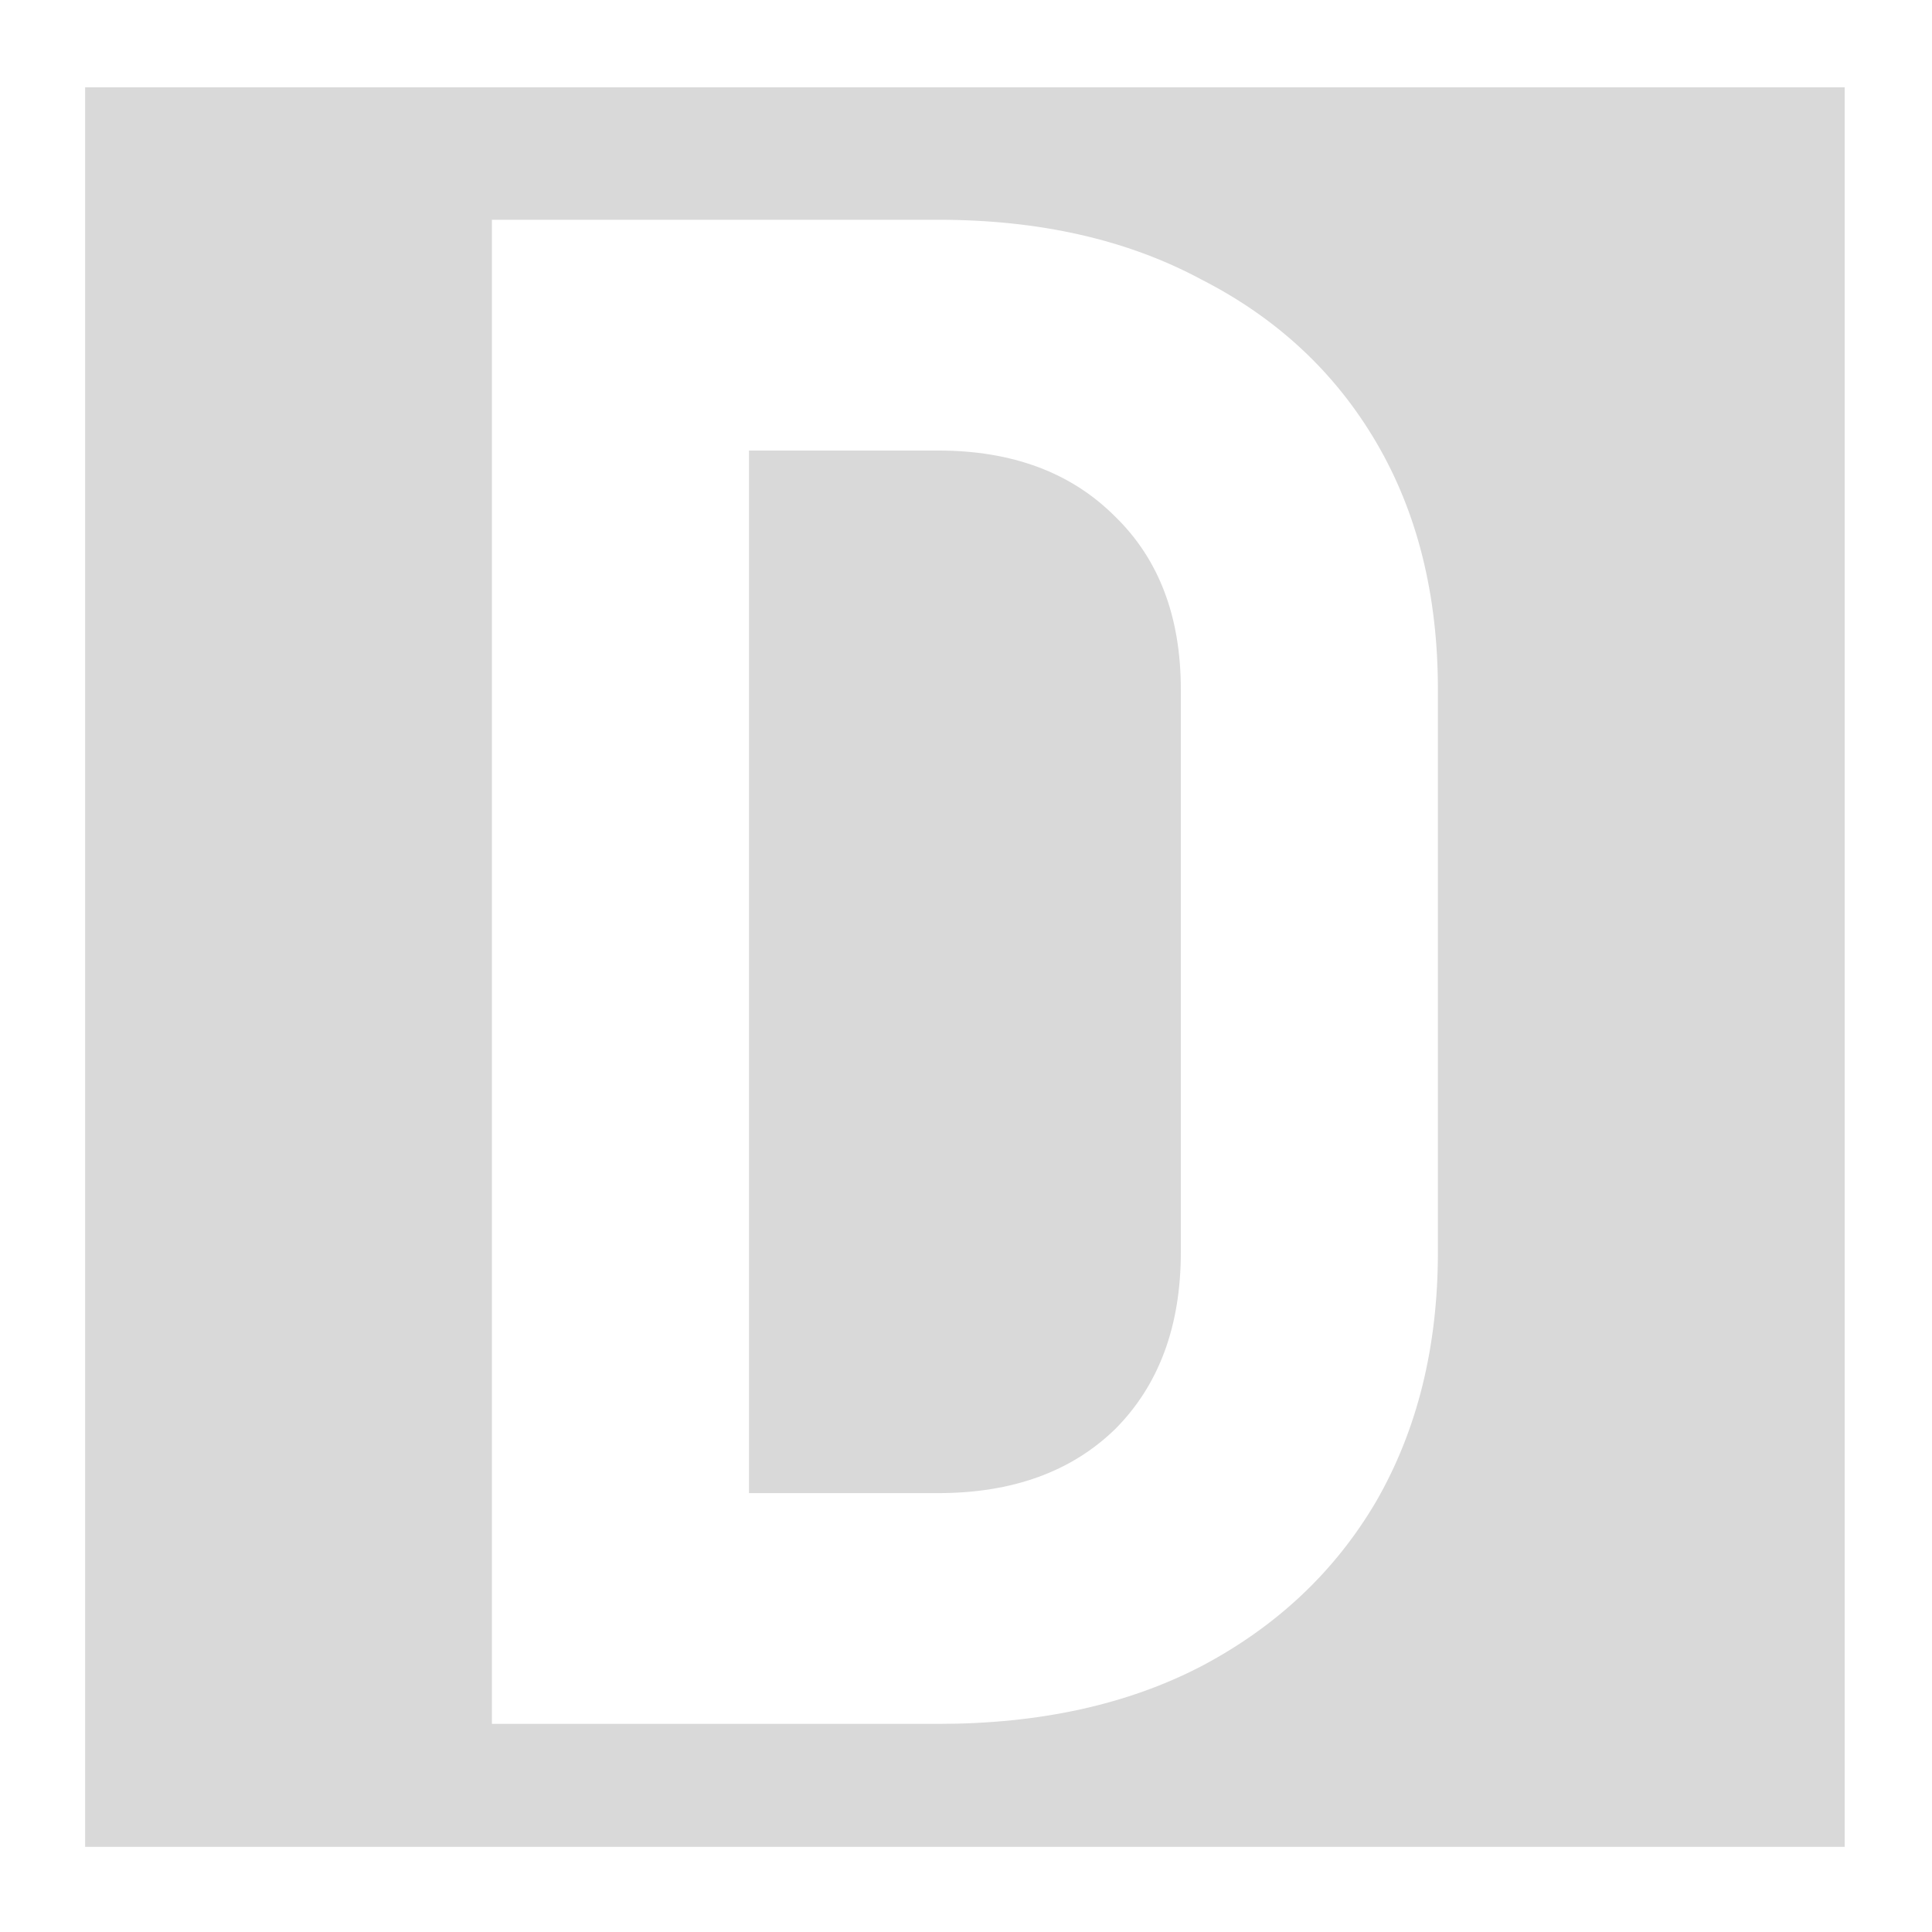
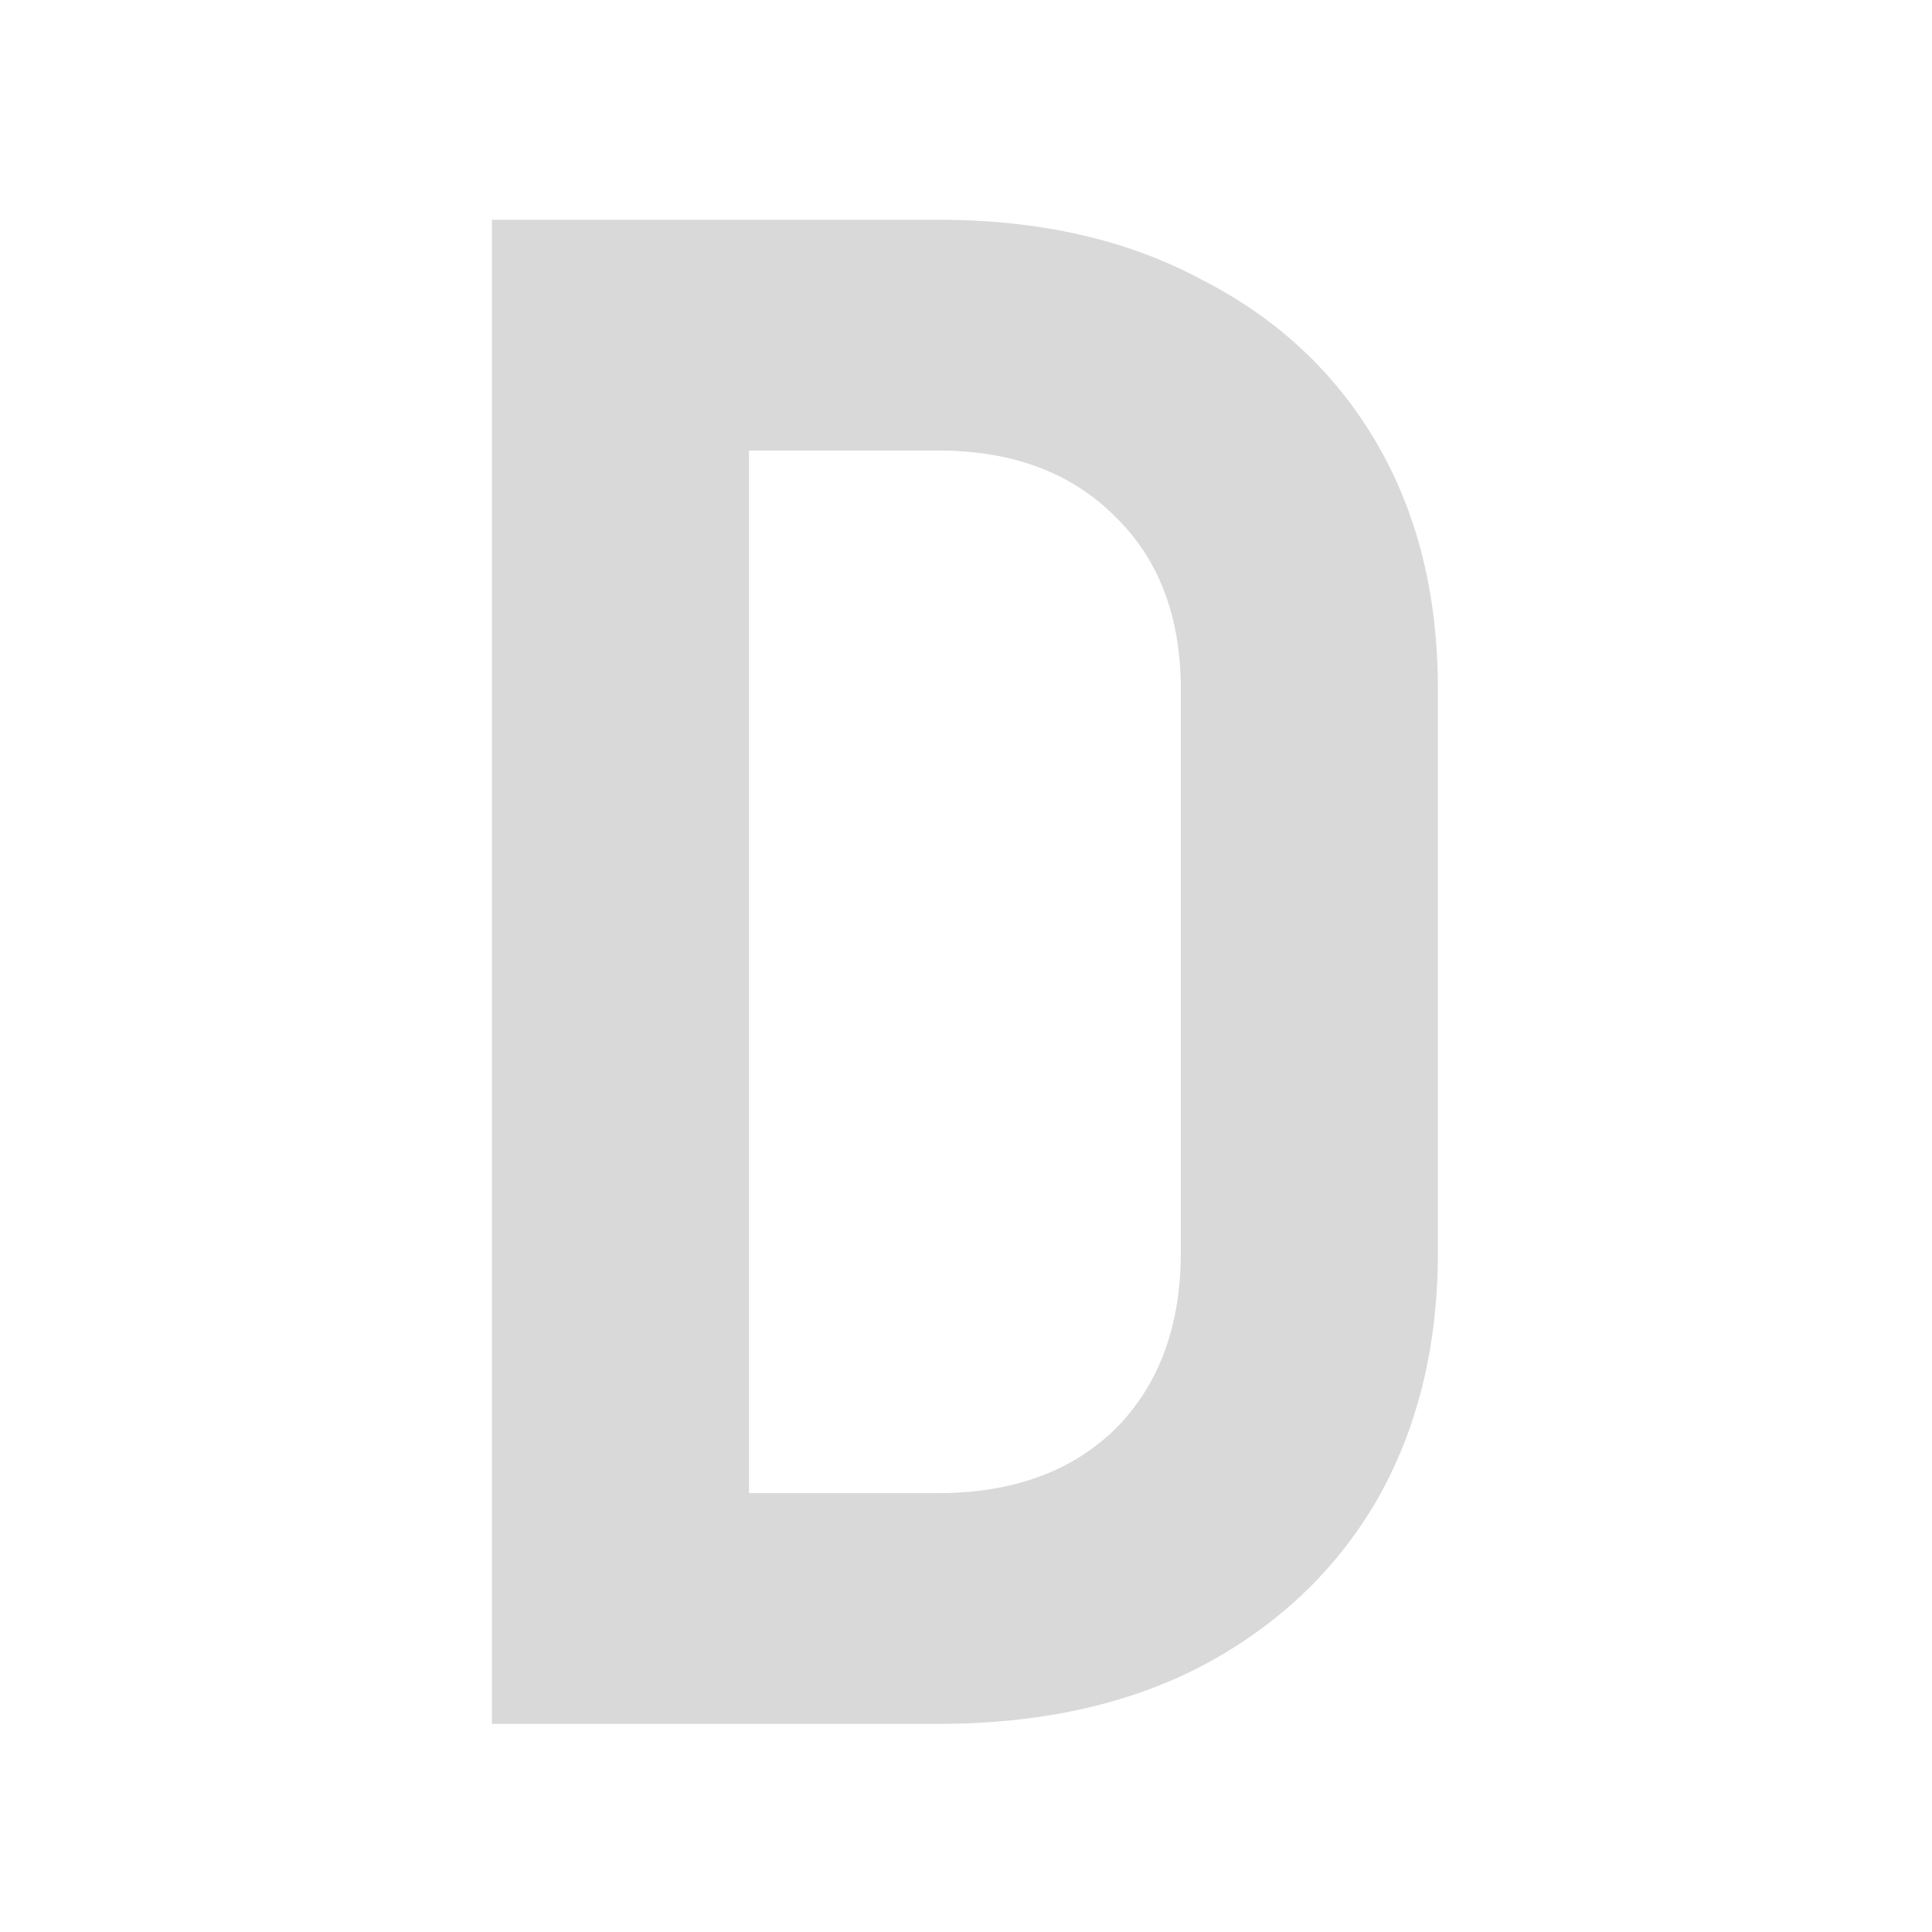
<svg xmlns="http://www.w3.org/2000/svg" width="885" height="885" viewBox="0 0 885 885" fill="none">
-   <path d="M845 846H39V40H845V846ZM225.333 100.667V789.667H429.754C476.227 789.667 516.42 780.857 550.333 763.239C584.874 744.992 611.565 719.823 630.405 687.732C649.246 655.013 658.667 616.945 658.667 573.528V315.861C658.667 272.445 649.246 234.692 630.405 202.602C611.565 170.511 584.874 145.656 550.333 128.038C516.42 109.791 476.227 100.667 429.754 100.667H225.333ZM429.754 206.377C463.667 206.377 490.671 216.444 510.768 236.579C530.864 256.085 540.913 282.513 540.913 315.861V573.528C540.913 607.506 530.864 634.563 510.768 654.698C490.671 674.204 463.667 683.957 429.754 683.957H343.087V206.377H429.754Z" fill="#D9D9D9" />
+   <path d="M845 846H39H845V846ZM225.333 100.667V789.667H429.754C476.227 789.667 516.42 780.857 550.333 763.239C584.874 744.992 611.565 719.823 630.405 687.732C649.246 655.013 658.667 616.945 658.667 573.528V315.861C658.667 272.445 649.246 234.692 630.405 202.602C611.565 170.511 584.874 145.656 550.333 128.038C516.42 109.791 476.227 100.667 429.754 100.667H225.333ZM429.754 206.377C463.667 206.377 490.671 216.444 510.768 236.579C530.864 256.085 540.913 282.513 540.913 315.861V573.528C540.913 607.506 530.864 634.563 510.768 654.698C490.671 674.204 463.667 683.957 429.754 683.957H343.087V206.377H429.754Z" fill="#D9D9D9" />
</svg>